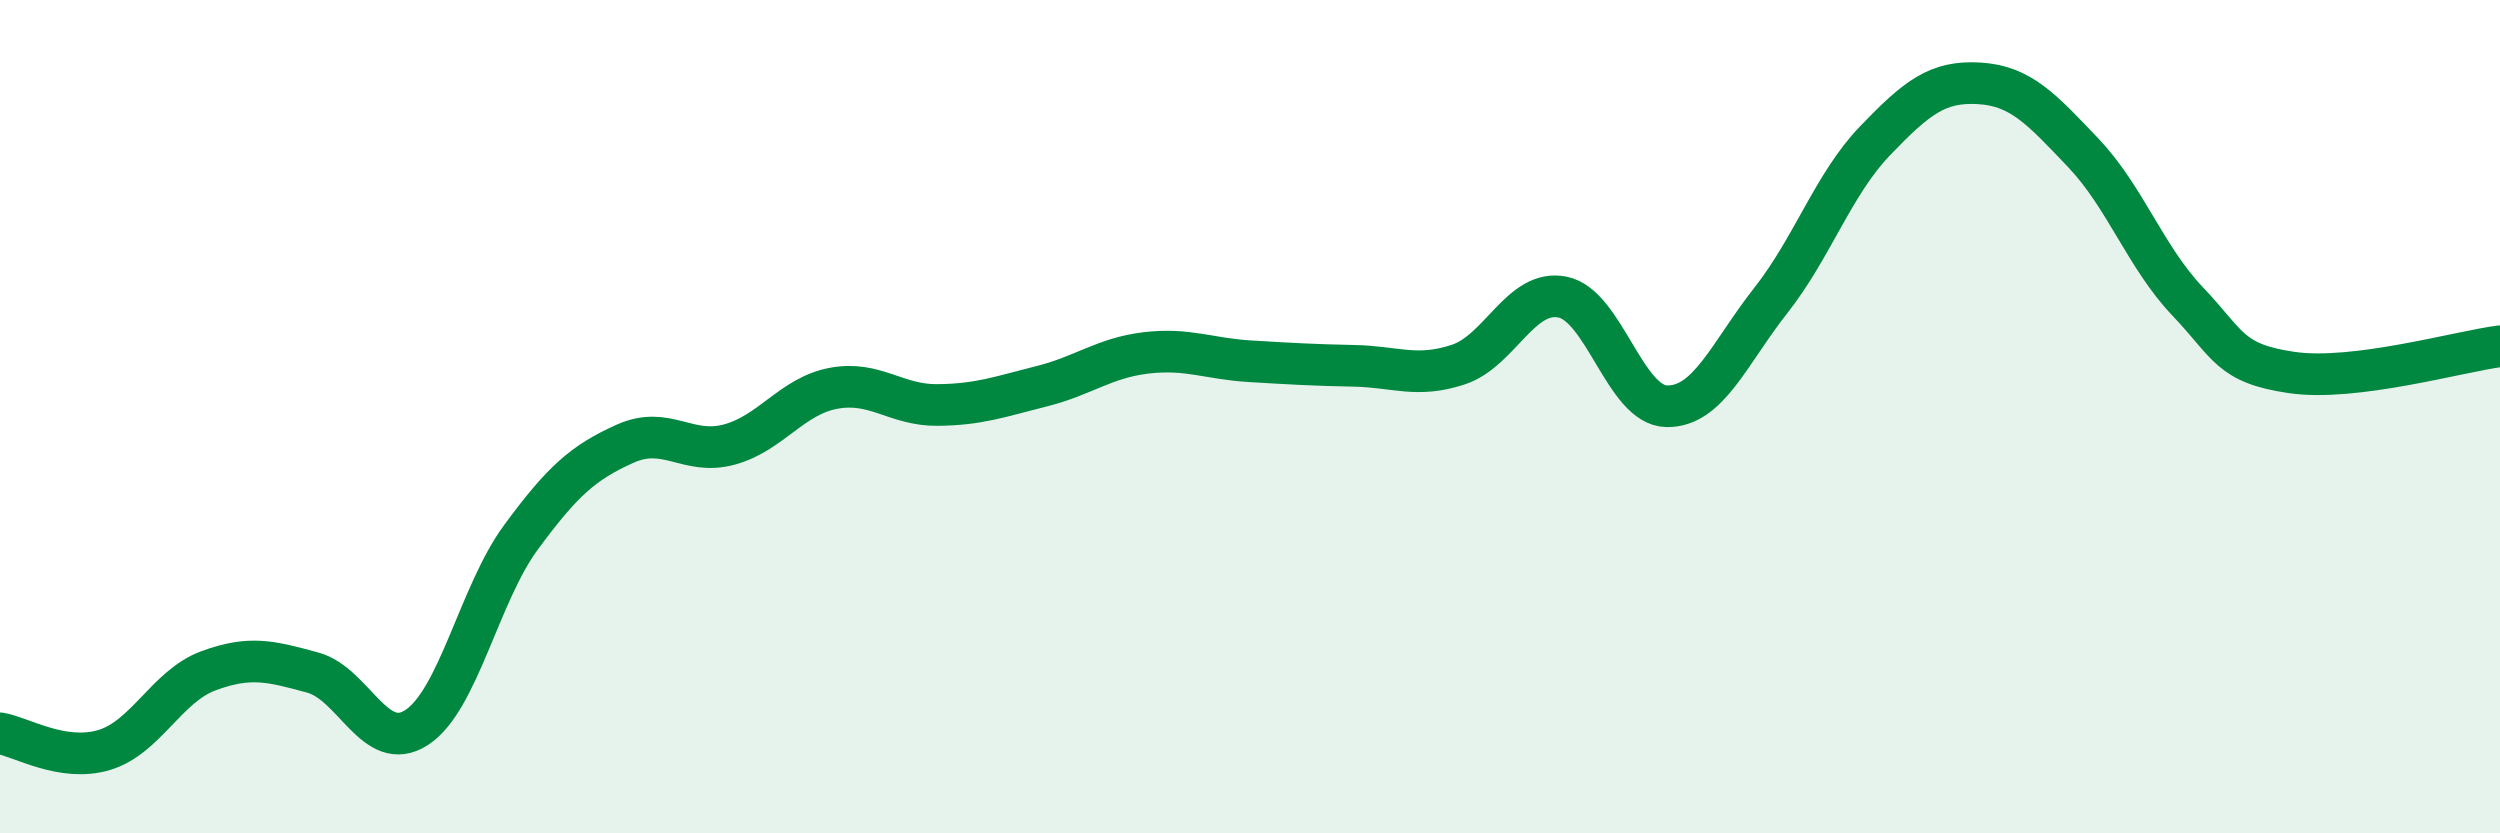
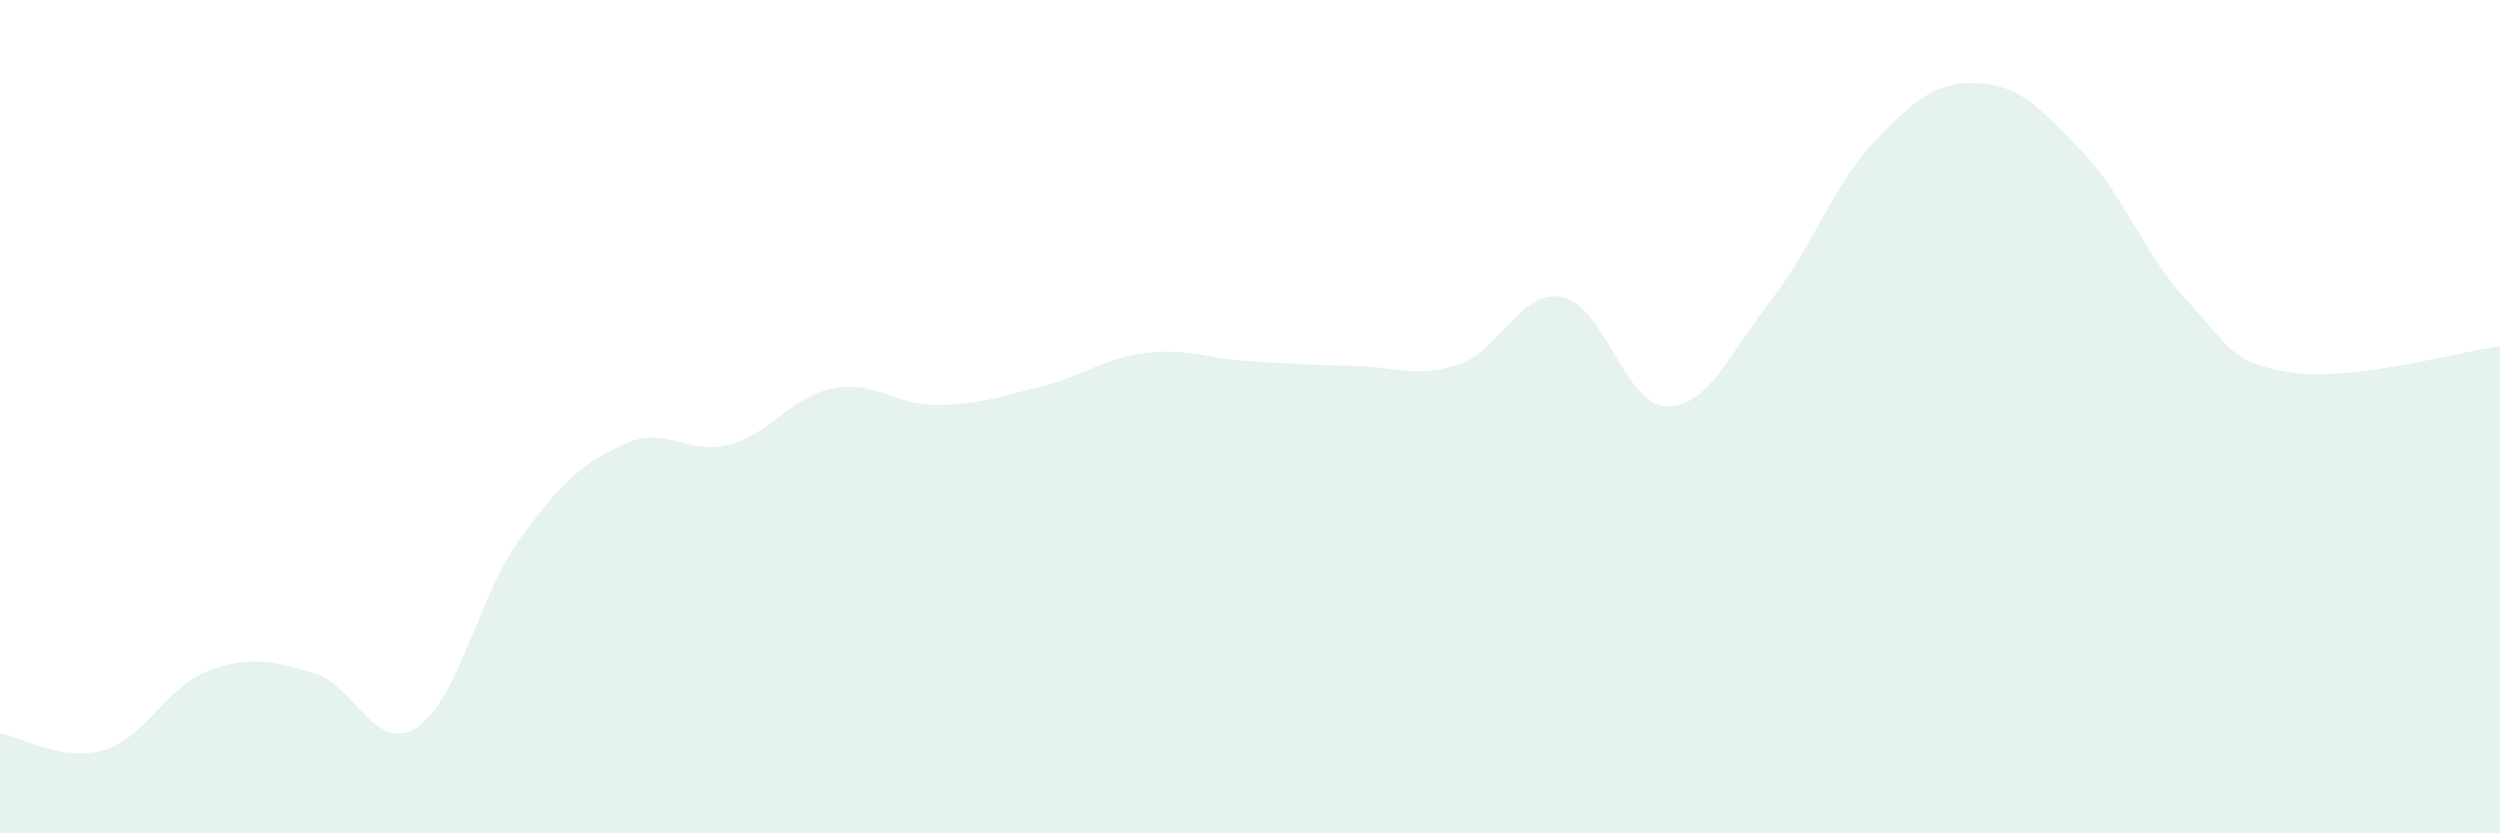
<svg xmlns="http://www.w3.org/2000/svg" width="60" height="20" viewBox="0 0 60 20">
  <path d="M 0,17.6 C 0.5,17.68 1.5,18.3 2.5,18 C 3.5,17.7 4,16.47 5,16.1 C 6,15.73 6.5,15.87 7.5,16.14 C 8.5,16.41 9,18.11 10,17.46 C 11,16.81 11.5,14.26 12.5,12.9 C 13.5,11.54 14,11.1 15,10.65 C 16,10.2 16.5,10.94 17.5,10.67 C 18.5,10.4 19,9.51 20,9.32 C 21,9.13 21.5,9.73 22.5,9.72 C 23.5,9.71 24,9.52 25,9.27 C 26,9.02 26.5,8.59 27.5,8.47 C 28.5,8.35 29,8.61 30,8.67 C 31,8.73 31.5,8.76 32.5,8.78 C 33.5,8.8 34,9.08 35,8.75 C 36,8.42 36.5,6.93 37.5,7.13 C 38.5,7.33 39,9.73 40,9.75 C 41,9.77 41.5,8.48 42.5,7.21 C 43.5,5.94 44,4.42 45,3.38 C 46,2.34 46.5,1.94 47.5,2 C 48.5,2.06 49,2.62 50,3.67 C 51,4.72 51.5,6.18 52.5,7.23 C 53.5,8.28 53.5,8.72 55,8.94 C 56.5,9.16 59,8.44 60,8.31L60 20L0 20Z" fill="#008740" opacity="0.1" stroke-linecap="round" stroke-linejoin="round" />
-   <path d="M 0,17.6 C 0.5,17.68 1.5,18.3 2.5,18 C 3.5,17.7 4,16.47 5,16.1 C 6,15.73 6.5,15.87 7.5,16.14 C 8.5,16.41 9,18.11 10,17.46 C 11,16.81 11.5,14.26 12.5,12.9 C 13.5,11.54 14,11.1 15,10.65 C 16,10.2 16.5,10.94 17.5,10.67 C 18.5,10.4 19,9.51 20,9.32 C 21,9.13 21.5,9.73 22.5,9.72 C 23.5,9.71 24,9.52 25,9.27 C 26,9.02 26.5,8.59 27.5,8.47 C 28.5,8.35 29,8.61 30,8.67 C 31,8.73 31.5,8.76 32.5,8.78 C 33.5,8.8 34,9.08 35,8.75 C 36,8.42 36.5,6.93 37.5,7.13 C 38.5,7.33 39,9.73 40,9.75 C 41,9.77 41.5,8.48 42.5,7.21 C 43.5,5.94 44,4.42 45,3.38 C 46,2.34 46.5,1.94 47.5,2 C 48.5,2.06 49,2.62 50,3.67 C 51,4.72 51.5,6.18 52.5,7.23 C 53.5,8.28 53.5,8.72 55,8.94 C 56.5,9.16 59,8.44 60,8.31" stroke="#008740" stroke-width="1" fill="none" stroke-linecap="round" stroke-linejoin="round" />
</svg>